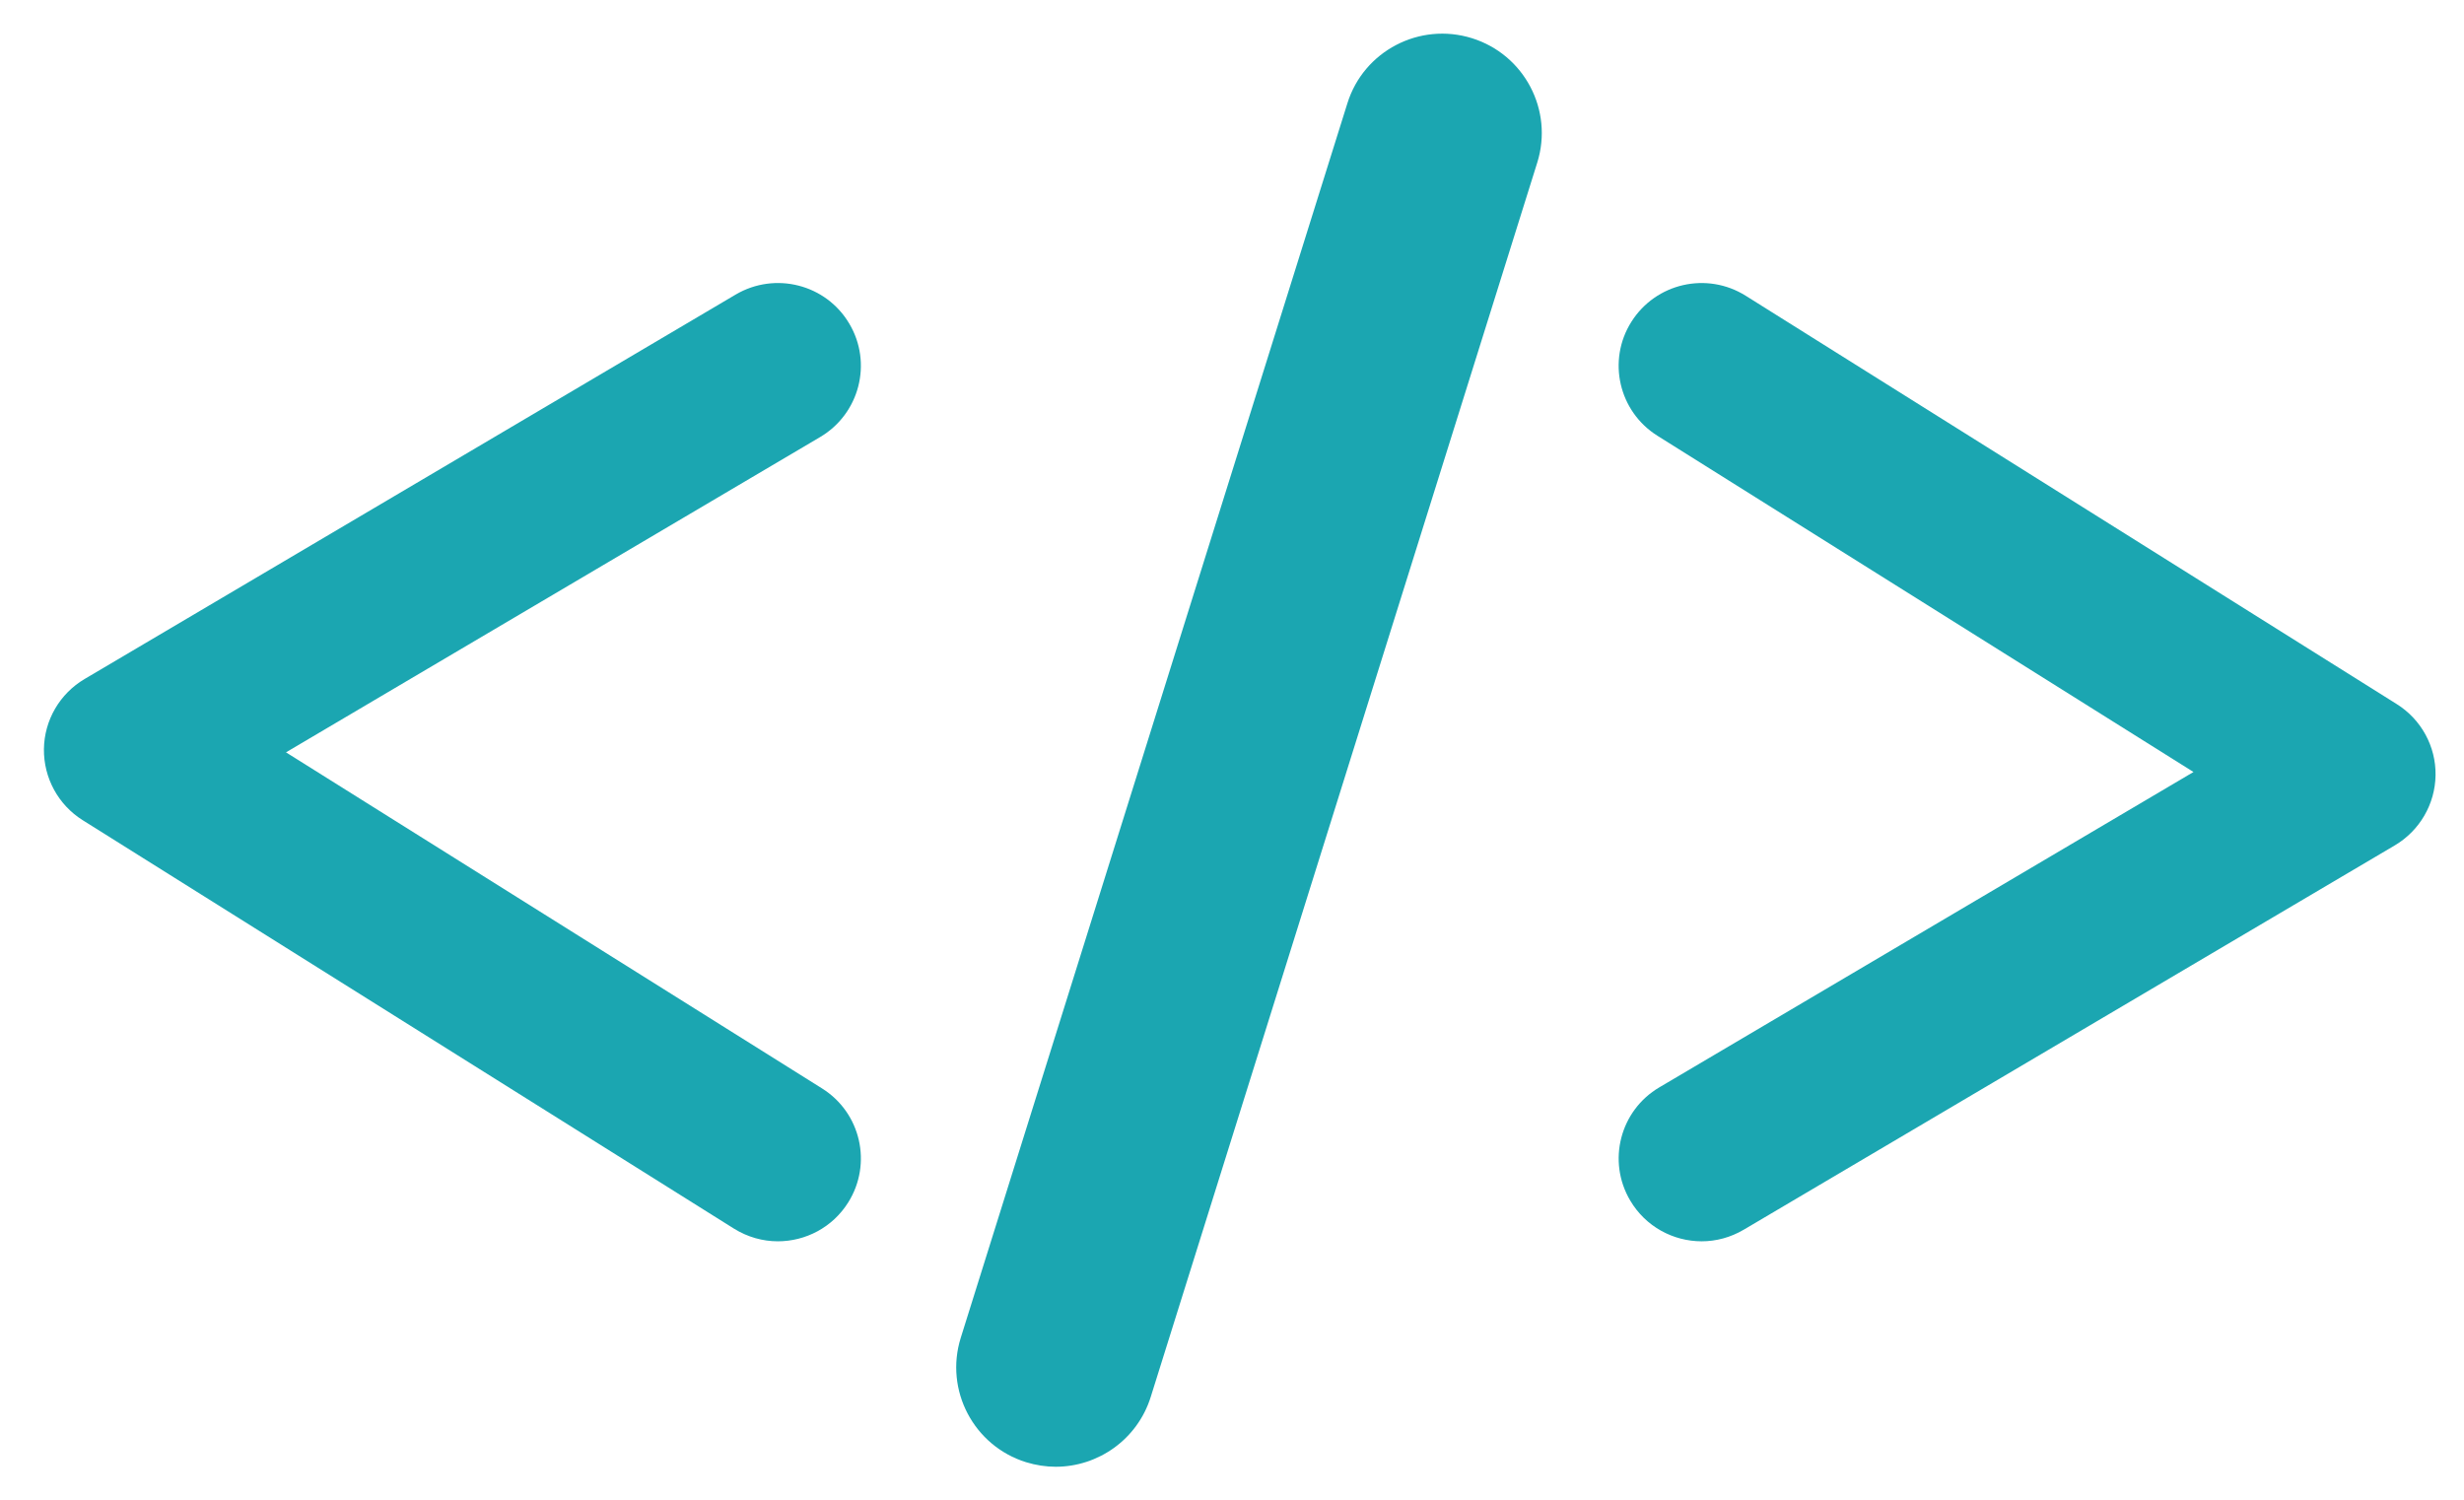
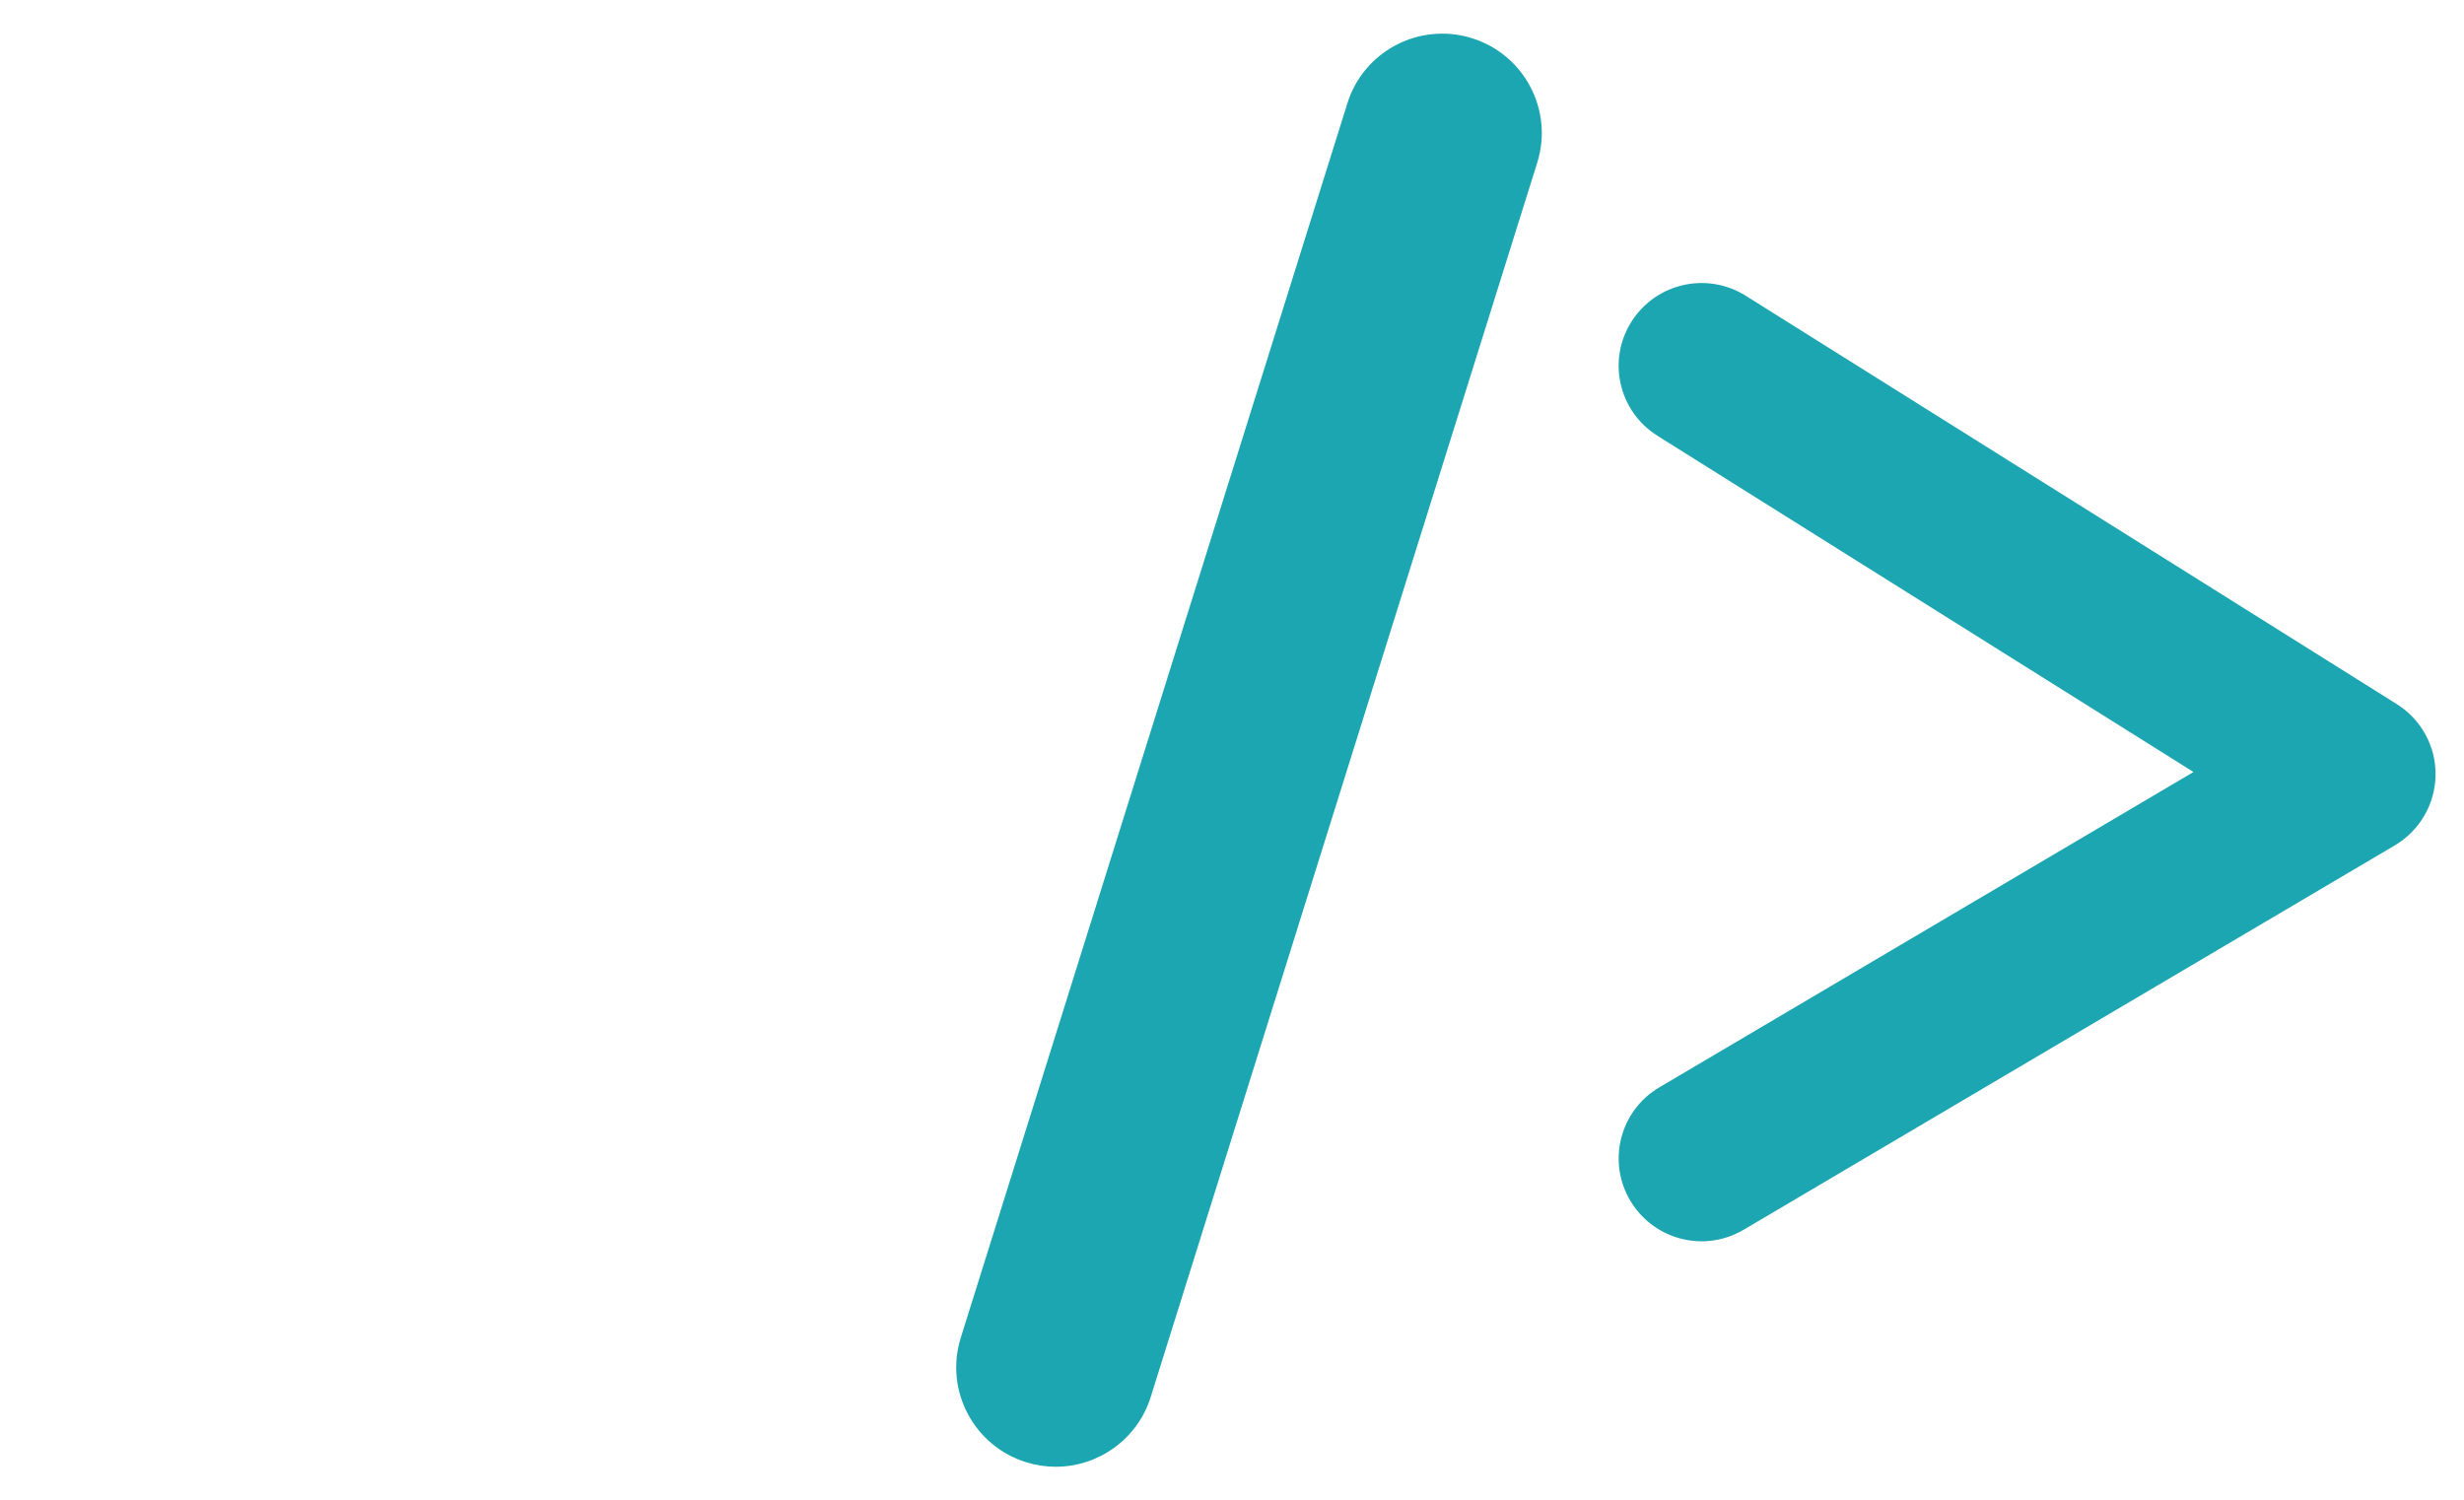
<svg xmlns="http://www.w3.org/2000/svg" xmlns:ns1="http://www.bohemiancoding.com/sketch/ns" width="46px" height="28px" viewBox="0 0 46 28" version="1.1">
  <title>Fill 1 + Fill 2 + Fill 3</title>
  <desc>Created with Sketch.</desc>
  <defs />
  <g id="Welcome" stroke="none" stroke-width="1" fill="none" fill-rule="evenodd" ns1:type="MSPage">
    <g id="Desktop-HD-Copy" ns1:type="MSArtboardGroup" transform="translate(-183, -1338)" fill="#1BA6B1">
      <g id="Fill-1-+-Fill-2-+-Fill-3" ns1:type="MSLayerGroup" transform="translate(183, 1338)">
        <path d="M44.744,13.145 L32.591,5.522 C31.866,5.067 30.912,5.285 30.456,6.008 C30,6.73 30.22,7.683 30.943,8.136 L40.95,14.413 L30.979,20.3 C30.243,20.733 29.999,21.681 30.435,22.415 C30.723,22.903 31.239,23.175 31.768,23.175 C32.035,23.175 32.307,23.104 32.554,22.958 L44.71,15.782 C45.173,15.507 45.461,15.012 45.469,14.473 C45.477,13.935 45.201,13.431 44.744,13.145" id="Fill-1" ns1:type="MSShapeGroup" />
-         <path d="M15.347,20.321 L5.339,14.046 L15.312,8.159 C16.047,7.724 16.292,6.776 15.855,6.042 C15.421,5.308 14.472,5.066 13.735,5.499 L1.581,12.676 C1.116,12.95 0.827,13.446 0.82,13.985 C0.814,14.524 1.088,15.027 1.544,15.313 L13.7,22.937 C13.957,23.097 14.241,23.175 14.521,23.175 C15.038,23.175 15.54,22.918 15.834,22.451 C16.289,21.728 16.072,20.775 15.347,20.321" id="Fill-2" ns1:type="MSShapeGroup" />
        <path d="M27.479,0.713 C26.501,0.408 25.458,0.952 25.154,1.929 L17.936,24.977 C17.631,25.954 18.177,26.994 19.155,27.299 C19.341,27.356 19.527,27.384 19.71,27.384 C20.5,27.384 21.233,26.875 21.482,26.083 L28.699,3.035 C29.004,2.059 28.459,1.019 27.479,0.713" id="Fill-3" ns1:type="MSShapeGroup" />
      </g>
    </g>
  </g>
</svg>